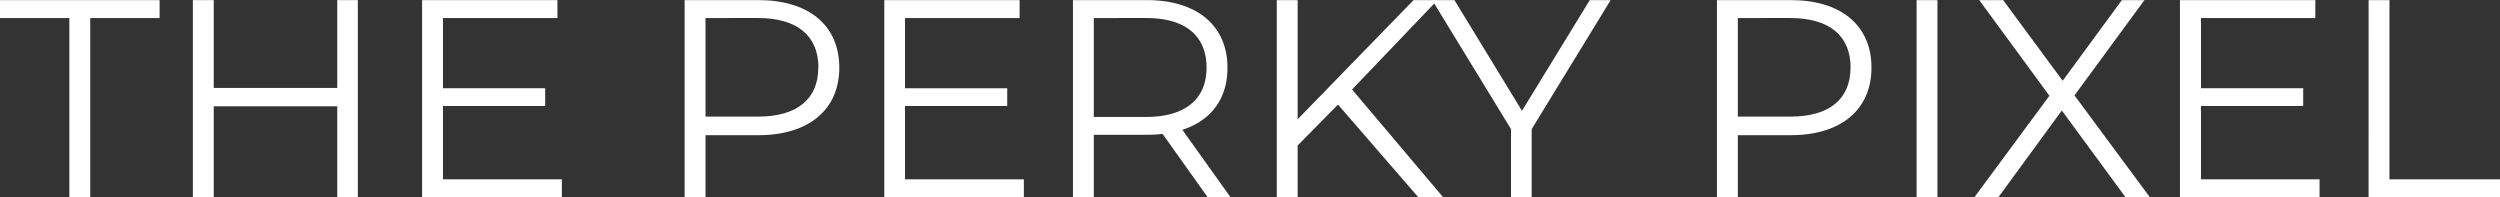
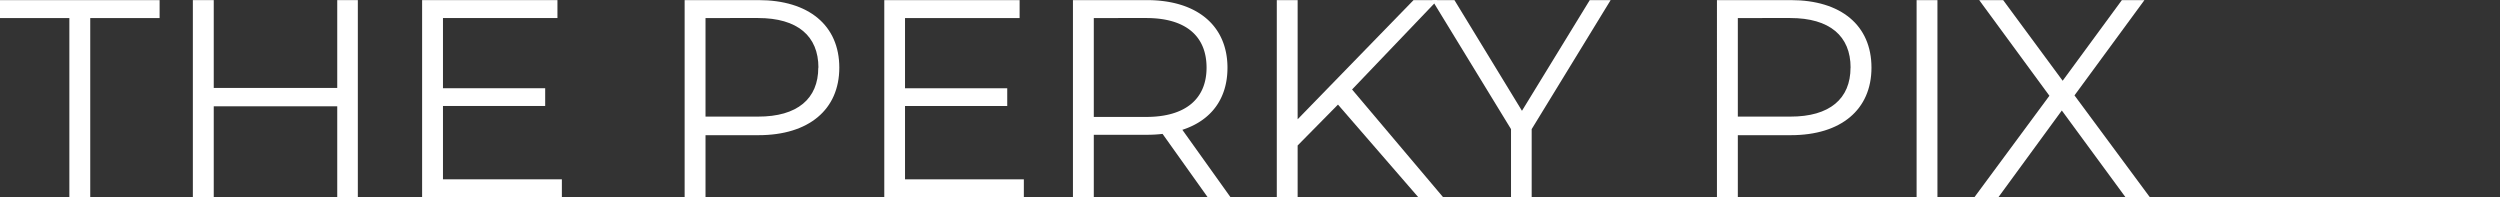
<svg xmlns="http://www.w3.org/2000/svg" id="Layer_1" data-name="Layer 1" viewBox="0 0 684.82 54.07">
  <rect x="0" y="0" width="684.82" height="54.07" fill="#333333" stroke="none" />
  <defs>
    <style>.cls-1{fill:#fff;}</style>
  </defs>
  <path class="cls-1" d="M22.09,7.91h-19V3H46.81V7.91h-19V57H22.09Z" transform="translate(-3.09 -2.97)" />
  <path class="cls-1" d="M101.11,3V57H95.47V32.09H61.64V57H55.92V3h5.72V27.06H95.47V3Z" transform="translate(-3.09 -2.97)" />
  <path class="cls-1" d="M157,52.09V57H118.72V3h37.07V7.91H124.43V27.14h28V32h-28V52.09Z" transform="translate(-3.09 -2.97)" />
  <path class="cls-1" d="M233,21.5C233,33,224.62,40,210.87,40H196.35V57h-5.72V3h20.24C224.62,3,233,9.92,233,21.5Zm-5.72,0c0-8.65-5.71-13.59-16.53-13.59H196.35v27h14.36C221.53,34.94,227.24,30,227.24,21.5Z" transform="translate(-3.09 -2.97)" />
  <path class="cls-1" d="M283.55,52.09V57H245.32V3h37.07V7.91H251V27.14h28V32H251V52.09Z" transform="translate(-3.09 -2.97)" />
  <path class="cls-1" d="M333.91,57,321.55,39.65a37.14,37.14,0,0,1-4.32.24H302.71V57H297V3h20.24c13.75,0,22.09,7,22.09,18.53,0,8.5-4.48,14.45-12.36,17L340.17,57ZM333.6,21.5c0-8.65-5.71-13.59-16.53-13.59H302.71V35h14.36C327.89,35,333.6,30,333.6,21.5Z" transform="translate(-3.09 -2.97)" />
  <path class="cls-1" d="M369.6,31.62l-11.05,11.2V57h-5.71V3h5.71V35.64L390.3,3h6.56l-23.4,24.48,25,29.58h-6.8Z" transform="translate(-3.09 -2.97)" />
  <path class="cls-1" d="M422.66,38.34V57H417V38.34L395.4,3h6.1L420,33.32,438.57,3h5.72Z" transform="translate(-3.09 -2.97)" />
  <path class="cls-1" d="M515.74,21.5C515.74,33,507.4,40,493.65,40H479.13V57h-5.72V3h20.24C507.4,3,515.74,9.92,515.74,21.5Zm-5.72,0c0-8.65-5.71-13.59-16.53-13.59H479.13v27h14.36C504.31,34.94,510,30,510,21.5Z" transform="translate(-3.09 -2.97)" />
  <path class="cls-1" d="M528.1,3h5.71V57H528.1Z" transform="translate(-3.09 -2.97)" />
  <path class="cls-1" d="M585.33,57,567.88,33.24,550.5,57h-6.57l20.55-27.8L545.25,3h6.56l16.3,22.09L584.33,3h6.18l-19.16,26.1L592,57Z" transform="translate(-3.09 -2.97)" />
-   <path class="cls-1" d="M638.48,52.09V57H600.24V3h37.08V7.91H606V27.14h28V32H606V52.09Z" transform="translate(-3.09 -2.97)" />
-   <path class="cls-1" d="M651.92,3h5.71V52.09h30.28V57h-36Z" transform="translate(-3.09 -2.97)" />
</svg>